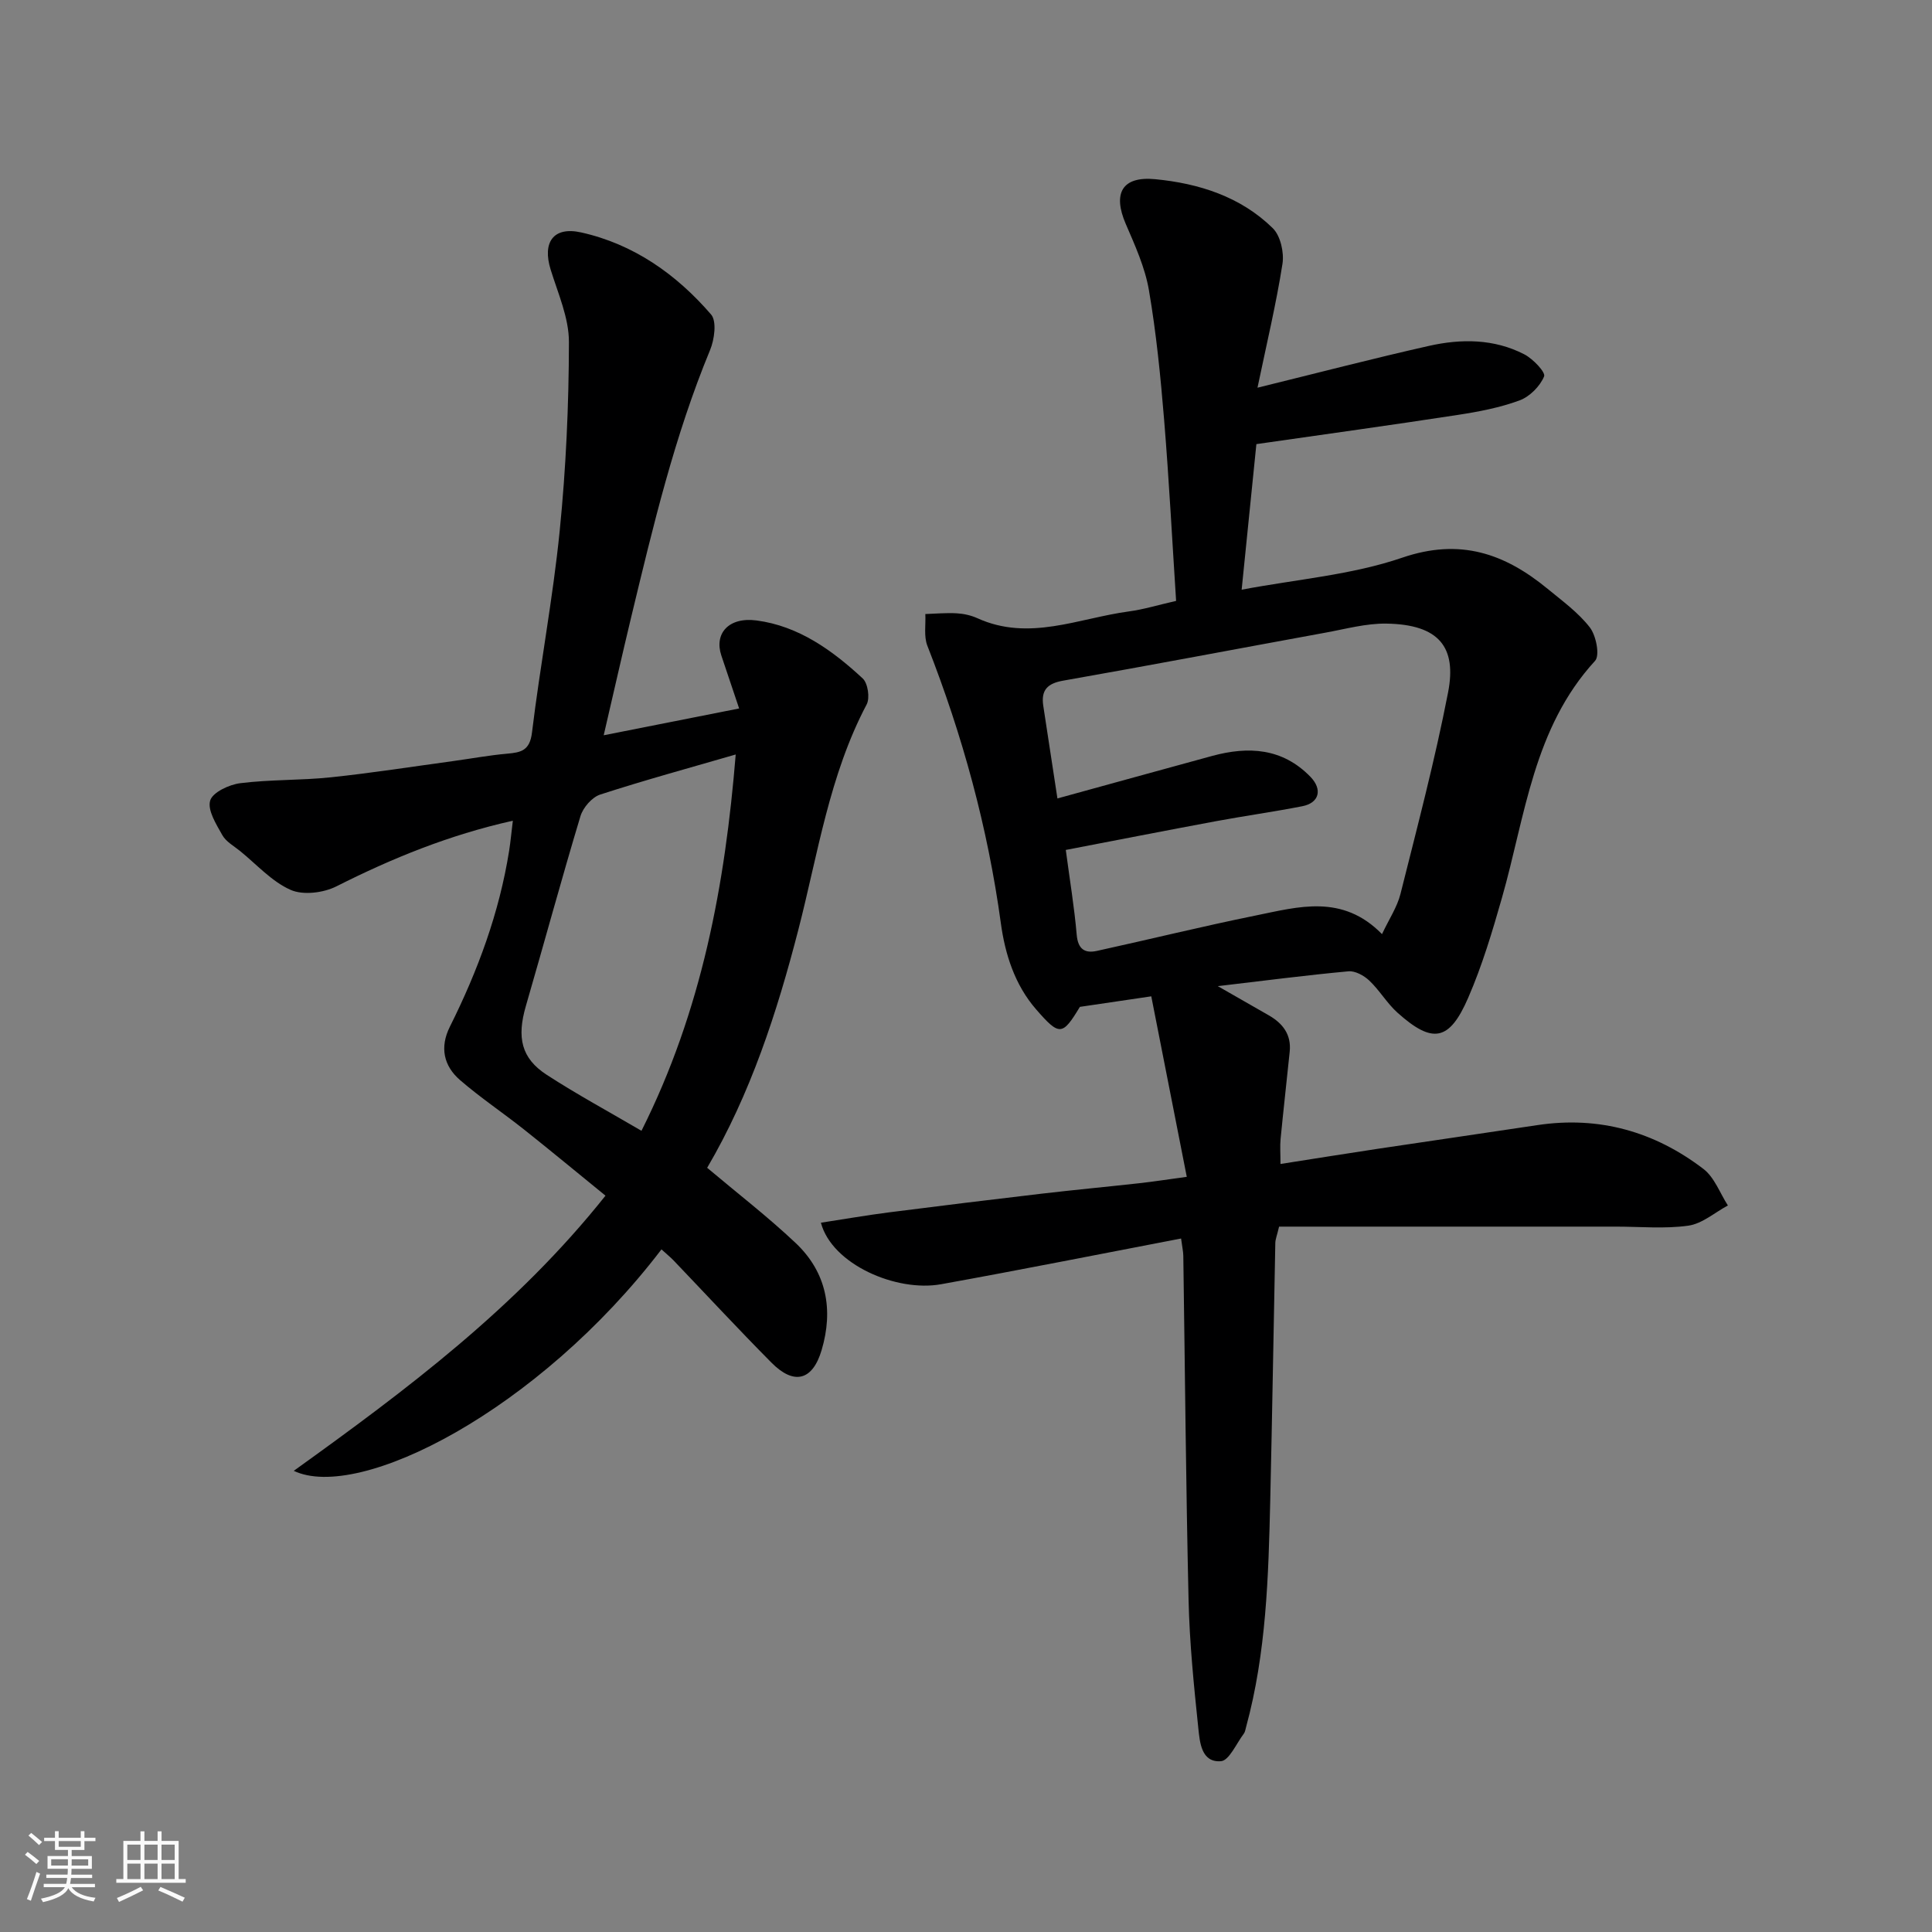
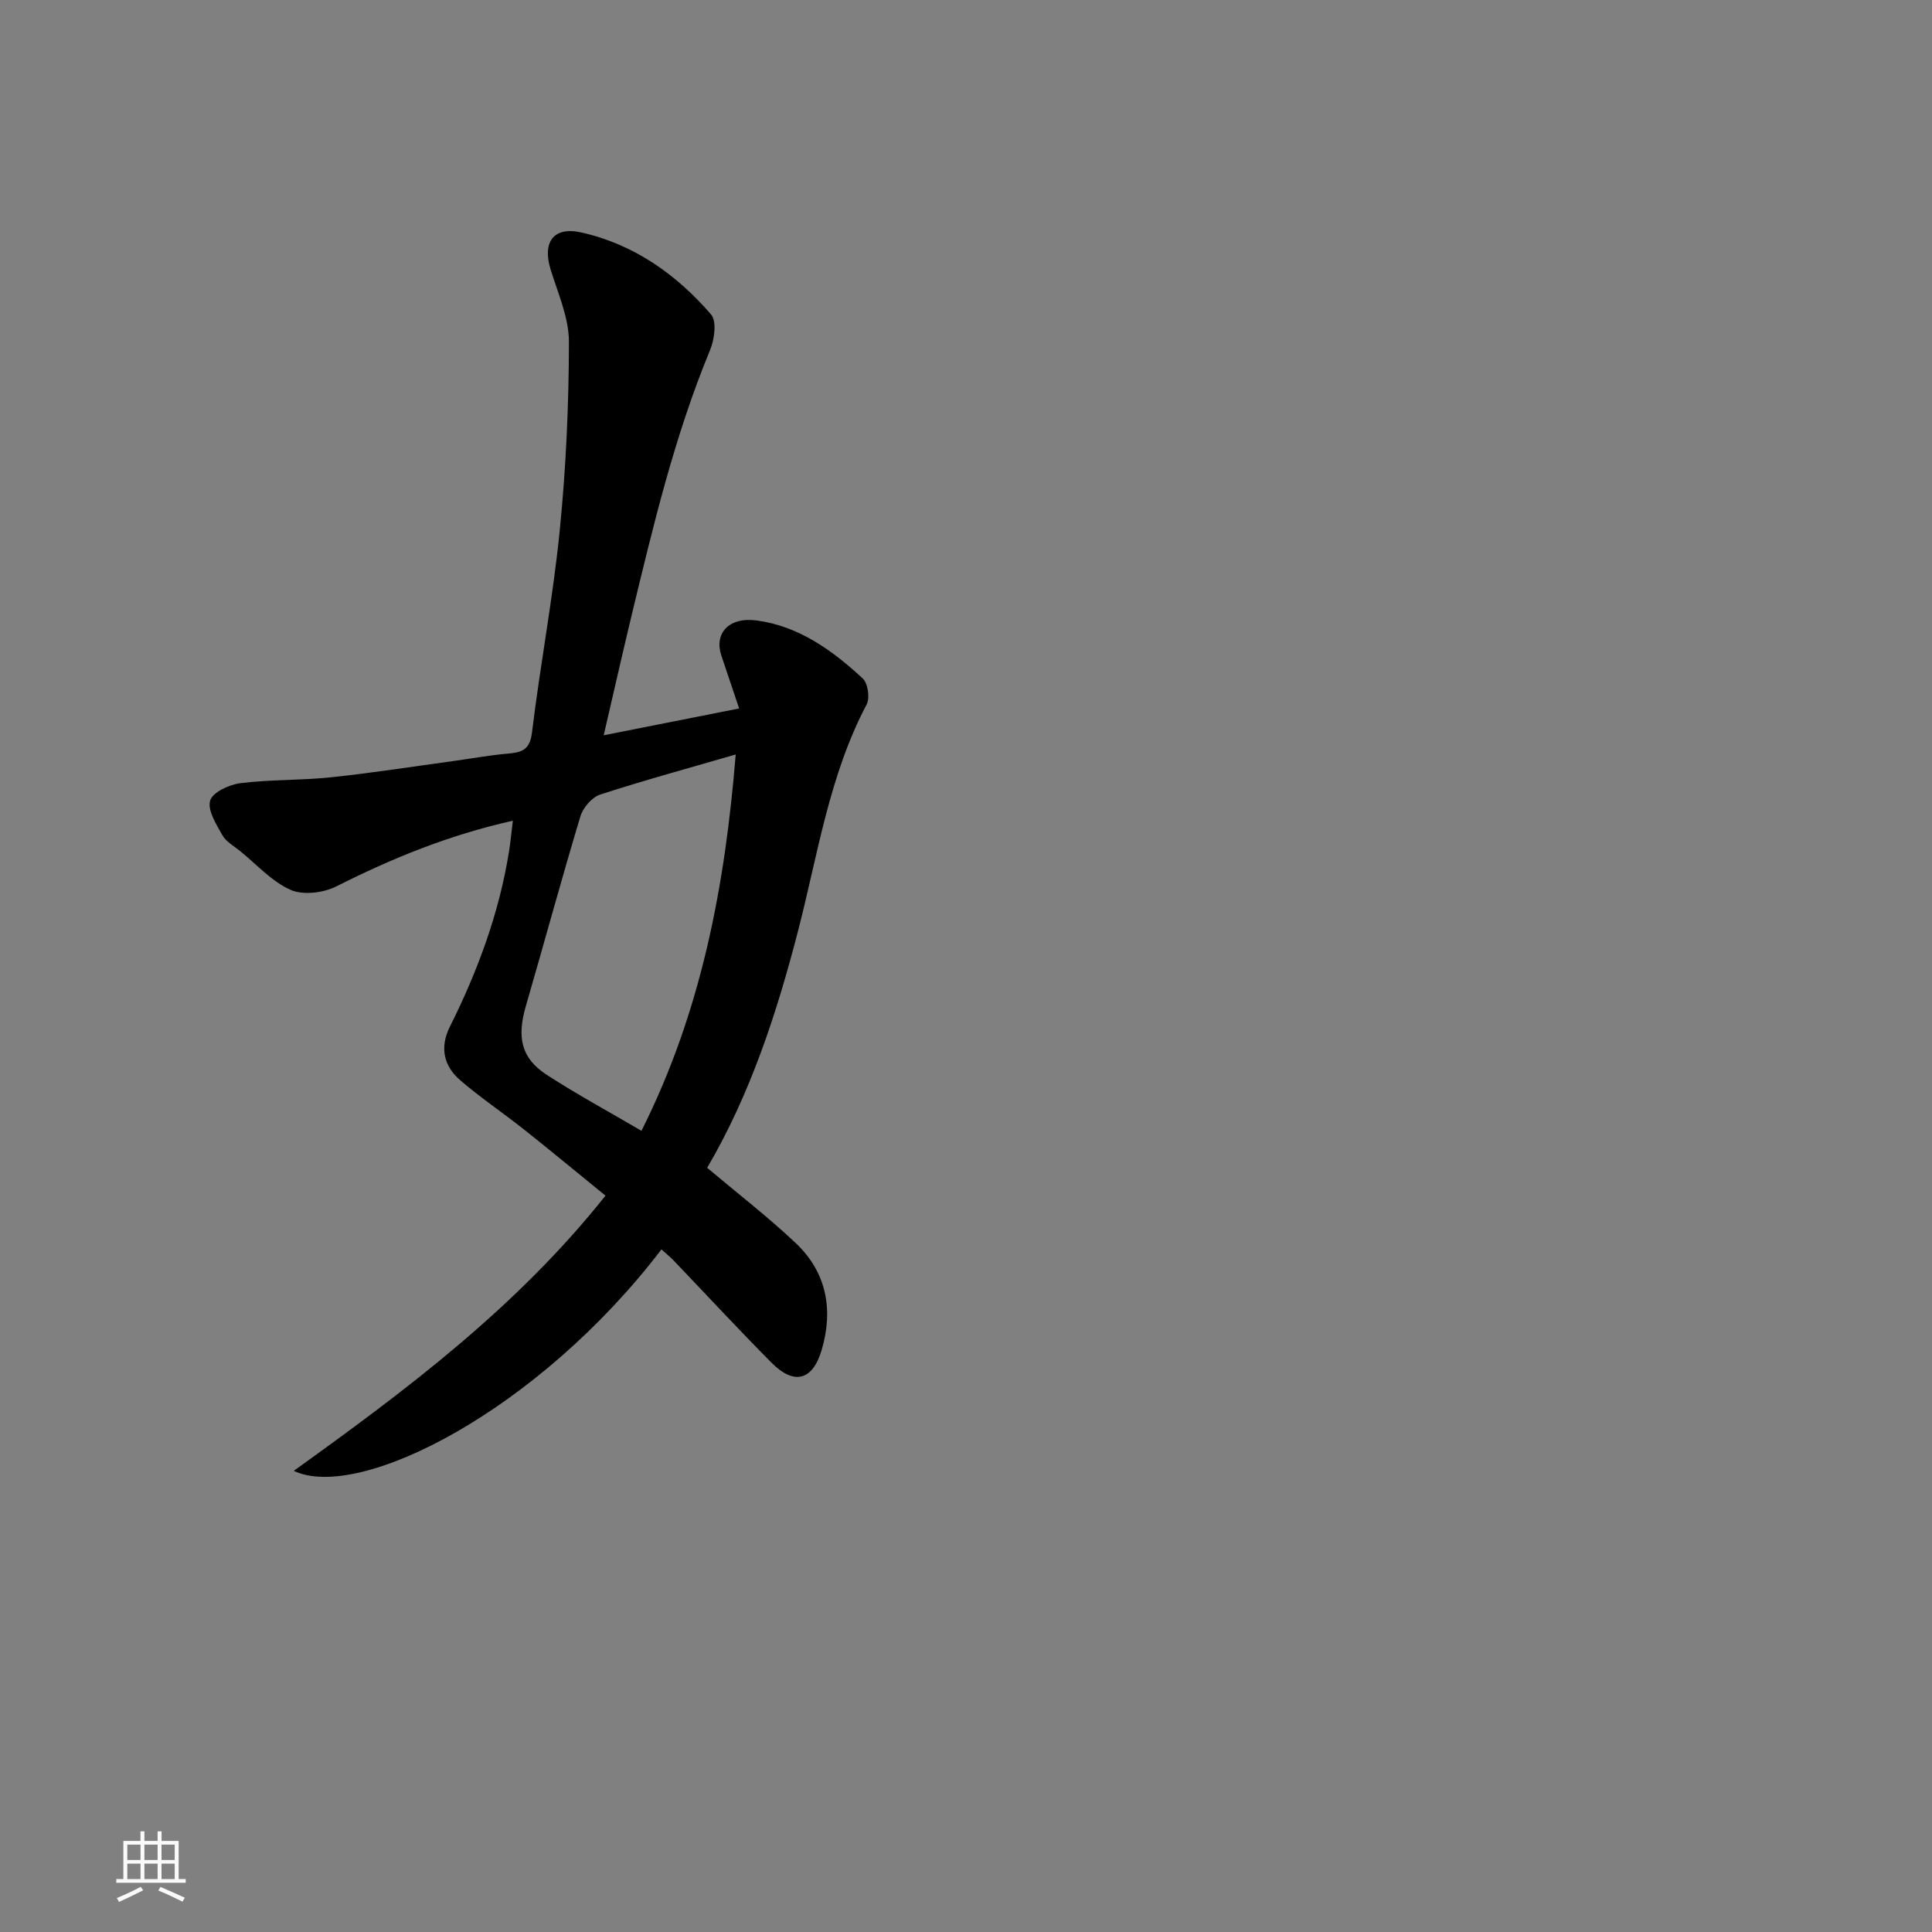
<svg xmlns="http://www.w3.org/2000/svg" enable-background="new 0 0 400 400" viewBox="0 0 400 400">
  <rect x="0" y="0" width="400" height="400" fill="#808080" stroke="none" />
-   <path d="m5.17 384 .55-.58c.85.61 1.65 1.24 2.4 1.87l-.59.64c-.83-.73-1.62-1.38-2.36-1.93m1.22 9.53-.82-.34c.71-1.76 1.37-3.64 1.98-5.63.24.13.5.25.76.36-.6 1.67-1.24 3.54-1.92 5.61m-.5-13.5.57-.54c.56.44 1.31 1.06 2.26 1.87l-.64.64c-.68-.66-1.41-1.32-2.19-1.97m3.25.46h2.24v-1.36h.77v1.36h4.57v-1.36h.76v1.36h2.28v.69h-2.28v1.84h-2.64v1.26h4.18v2.64h-4.21c0 .45-.02.86-.05 1.21h4.32v.69h-4.38c-.04.34-.1.75-.19 1.22h5.15v.69h-4.82c.87 1.19 2.51 1.92 4.93 2.19-.17.31-.3.57-.37.76-2.77-.49-4.52-1.41-5.26-2.76-.56 1.26-2.3 2.23-5.24 2.9-.12-.24-.26-.48-.43-.72 2.73-.55 4.38-1.34 4.96-2.38h-4.38v-.69h4.65c.1-.38.17-.79.21-1.22h-4.32v-.69h4.4c.03-.34.05-.75.05-1.21h-4.2v-2.64h4.23v-1.26h-2.69v-1.84h-2.24zm1.46 4.46v1.29h3.45c.01-.4.02-.57.01-.53v-.32-.45h-3.46zm1.55-2.59h4.57v-1.19h-4.57zm6.11 2.59h-3.42v.77c-.01.19-.01.37-.02.53h3.44z" fill="#fafafa" />
  <path d="m32.63 379.16h.82v1.98h3.54v7.89h1.46v.78h-14.37v-.78h1.46v-7.89h3.54v-1.98h.82v1.98h2.73zm-3.49 11.48.5.73c-1.61.82-3.28 1.63-5 2.41-.13-.27-.28-.55-.44-.82 1.75-.72 3.4-1.49 4.94-2.32m-2.78-5.55h2.73v-3.18h-2.73zm0 3.95h2.73v-3.2h-2.73zm3.54-3.95h2.73v-3.18h-2.73zm0 3.95h2.73v-3.2h-2.73zm7.89 4.68c-1.84-.92-3.51-1.7-5.02-2.32l.45-.73c1.89.8 3.57 1.55 5.04 2.23zm-1.62-11.81h-2.73v3.18h2.73zm-2.73 7.13h2.73v-3.2h-2.73z" fill="#fafafa" />
  <g fill="#000001">
-     <path d="m244.53 256.42c-16.75 3.21-33.2 6.49-49.71 9.47-9.22 1.66-22.58-4.1-24.86-12.74 4.76-.73 9.4-1.54 14.07-2.14 10.56-1.35 21.12-2.64 31.7-3.88 6.68-.78 13.39-1.41 20.08-2.15 3.05-.34 6.08-.81 9.9-1.33-2.51-12.78-4.92-25.04-7.35-37.37-5.34.79-9.95 1.47-14.78 2.18-3.62 5.99-4.22 6.09-9.07.51-4.42-5.08-6.42-11.43-7.29-17.8-2.71-19.82-7.93-38.89-15.22-57.48-.76-1.94-.31-4.36-.42-6.56 2.17-.07 4.35-.28 6.51-.15 1.44.08 2.95.42 4.26 1.01 10.71 4.87 20.96 0 31.37-1.4 3.02-.4 5.98-1.32 9.78-2.18-.81-12.51-1.46-25.01-2.48-37.49-.74-8.98-1.63-17.98-3.15-26.85-.81-4.71-2.88-9.27-4.8-13.72-2.72-6.31-.78-9.91 6.1-9.25 9.04.87 17.69 3.61 24.35 10.15 1.6 1.58 2.37 5.04 2 7.39-1.3 8.29-3.26 16.47-5.17 25.63 12.6-3.1 24.01-6.07 35.51-8.66 6.67-1.5 13.48-1.48 19.73 1.75 1.8.93 4.45 3.72 4.1 4.57-.85 2.05-2.98 4.19-5.08 4.97-4.08 1.5-8.45 2.34-12.77 3-13.74 2.11-27.5 4.01-41.72 6.05-.95 9.43-1.97 19.46-3.05 30.14 11.41-2.16 22.79-3.05 33.25-6.63 11.99-4.1 21.21-.86 30.11 6.46 3.05 2.51 6.35 4.91 8.73 7.98 1.3 1.69 2.11 5.8 1.08 6.92-12.79 13.93-14.43 32.08-19.27 49.04-2 7.02-4.11 14.08-7.01 20.75-3.9 8.98-7.38 9.54-14.61 3.07-2.18-1.95-3.71-4.63-5.85-6.66-1.1-1.04-2.93-2.05-4.32-1.92-8.78.81-17.53 1.95-27.05 3.07 3.9 2.23 7.24 4.13 10.57 6.05 2.89 1.66 4.68 3.98 4.32 7.51-.62 6.03-1.3 12.05-1.89 18.09-.14 1.47-.02 2.96-.02 5.17 6.92-1.08 13.58-2.16 20.25-3.16 10.98-1.65 21.98-3.23 32.96-4.89 12.77-1.92 24.25 1.35 34.36 9.08 2.28 1.74 3.41 5 5.06 7.56-2.72 1.46-5.31 3.77-8.18 4.18-4.9.69-9.97.2-14.97.2-12 0-23.99 0-35.99 0-11.26 0-22.53 0-33.78 0-.44 1.87-.77 2.62-.78 3.39-.36 17.76-.64 35.53-1.05 53.29-.37 15.77-.81 31.55-5 46.92-.13.47-.2 1.02-.48 1.39-1.54 2.03-3.03 5.57-4.74 5.69-4.05.3-4.36-3.91-4.67-6.82-.92-8.83-1.82-17.7-2.02-26.57-.55-23.76-.74-47.52-1.09-71.28-.02-.91-.24-1.86-.46-3.55zm-25.6-91.11c11.07-3.04 21.56-5.95 32.06-8.81 7.49-2.03 14.53-1.63 20.31 4.32 2.56 2.63 1.83 5.42-1.67 6.1-5.92 1.16-11.9 1.99-17.83 3.09-10.53 1.96-21.04 4.02-31.14 5.96.83 6.25 1.77 11.89 2.26 17.56.26 2.98 1.66 3.9 4.2 3.34 10.96-2.4 21.85-5.09 32.84-7.32 8.83-1.79 17.95-4.54 26.17 3.85 1.44-3.08 3.13-5.57 3.82-8.31 3.48-13.87 7.14-27.72 9.86-41.74 1.8-9.28-1.77-14.07-12.79-14.24-4.18-.06-8.4 1.11-12.57 1.87-18.11 3.31-36.19 6.75-54.32 9.94-3.32.58-4.62 1.99-4.13 5.22.99 6.44 1.97 12.88 2.93 19.17z" />
    <path d="m136.95 258.67c-25.47 33.37-62.61 52.29-76.13 45.85 23.36-16.78 46.11-33.8 64.54-56.97-5.55-4.51-11.16-9.17-16.88-13.71-4.36-3.46-9.01-6.57-13.21-10.2-3.42-2.95-4.26-6.81-2.13-11.07 5.78-11.57 10.23-23.59 12.27-36.42.3-1.9.47-3.82.77-6.23-13.24 2.96-25.03 7.79-36.53 13.59-2.68 1.35-6.88 1.88-9.48.73-3.91-1.73-7.03-5.26-10.47-8.05-1.28-1.04-2.9-1.92-3.66-3.27-1.26-2.25-3.11-5.15-2.53-7.16.49-1.71 3.94-3.33 6.25-3.61 6.21-.78 12.54-.56 18.77-1.22 8.46-.89 16.87-2.21 25.3-3.36 3.73-.51 7.43-1.2 11.18-1.53 2.88-.25 4.68-.65 5.13-4.36 1.69-13.95 4.34-27.8 5.74-41.78 1.3-12.97 1.89-26.05 1.91-39.08.01-5.01-2.26-10.07-3.79-15.02-1.74-5.62.55-8.96 6.31-7.68 10.88 2.42 19.73 8.67 26.91 16.99 1.21 1.4.7 5.18-.21 7.37-7.38 17.83-11.8 36.51-16.3 55.17-1.9 7.9-3.68 15.82-5.72 24.58 9.35-1.85 18.36-3.63 28.04-5.55-1.27-3.77-2.47-7.36-3.68-10.95-1.53-4.55 1.5-8.04 7.29-7.27 8.72 1.15 15.7 6.19 21.97 12 1.08 1 1.53 4.05.82 5.39-7.73 14.64-10.08 30.89-14.13 46.6-4.45 17.27-9.95 34.1-18.89 49.33 6.28 5.29 12.58 10.15 18.33 15.58 6.42 6.07 7.84 13.82 5.37 22.16-1.88 6.34-5.73 7.31-10.4 2.59-6.89-6.95-13.54-14.13-20.3-21.2-.67-.69-1.44-1.3-2.46-2.24zm-4.14-24.55c12.53-24.95 17.32-51.04 19.51-77.91-9.47 2.75-18.83 5.3-28.04 8.29-1.71.55-3.56 2.69-4.1 4.47-3.94 13.06-7.5 26.23-11.31 39.33-1.89 6.5-.96 10.81 4.34 14.24 6.26 4.06 12.84 7.62 19.6 11.58z" />
  </g>
</svg>